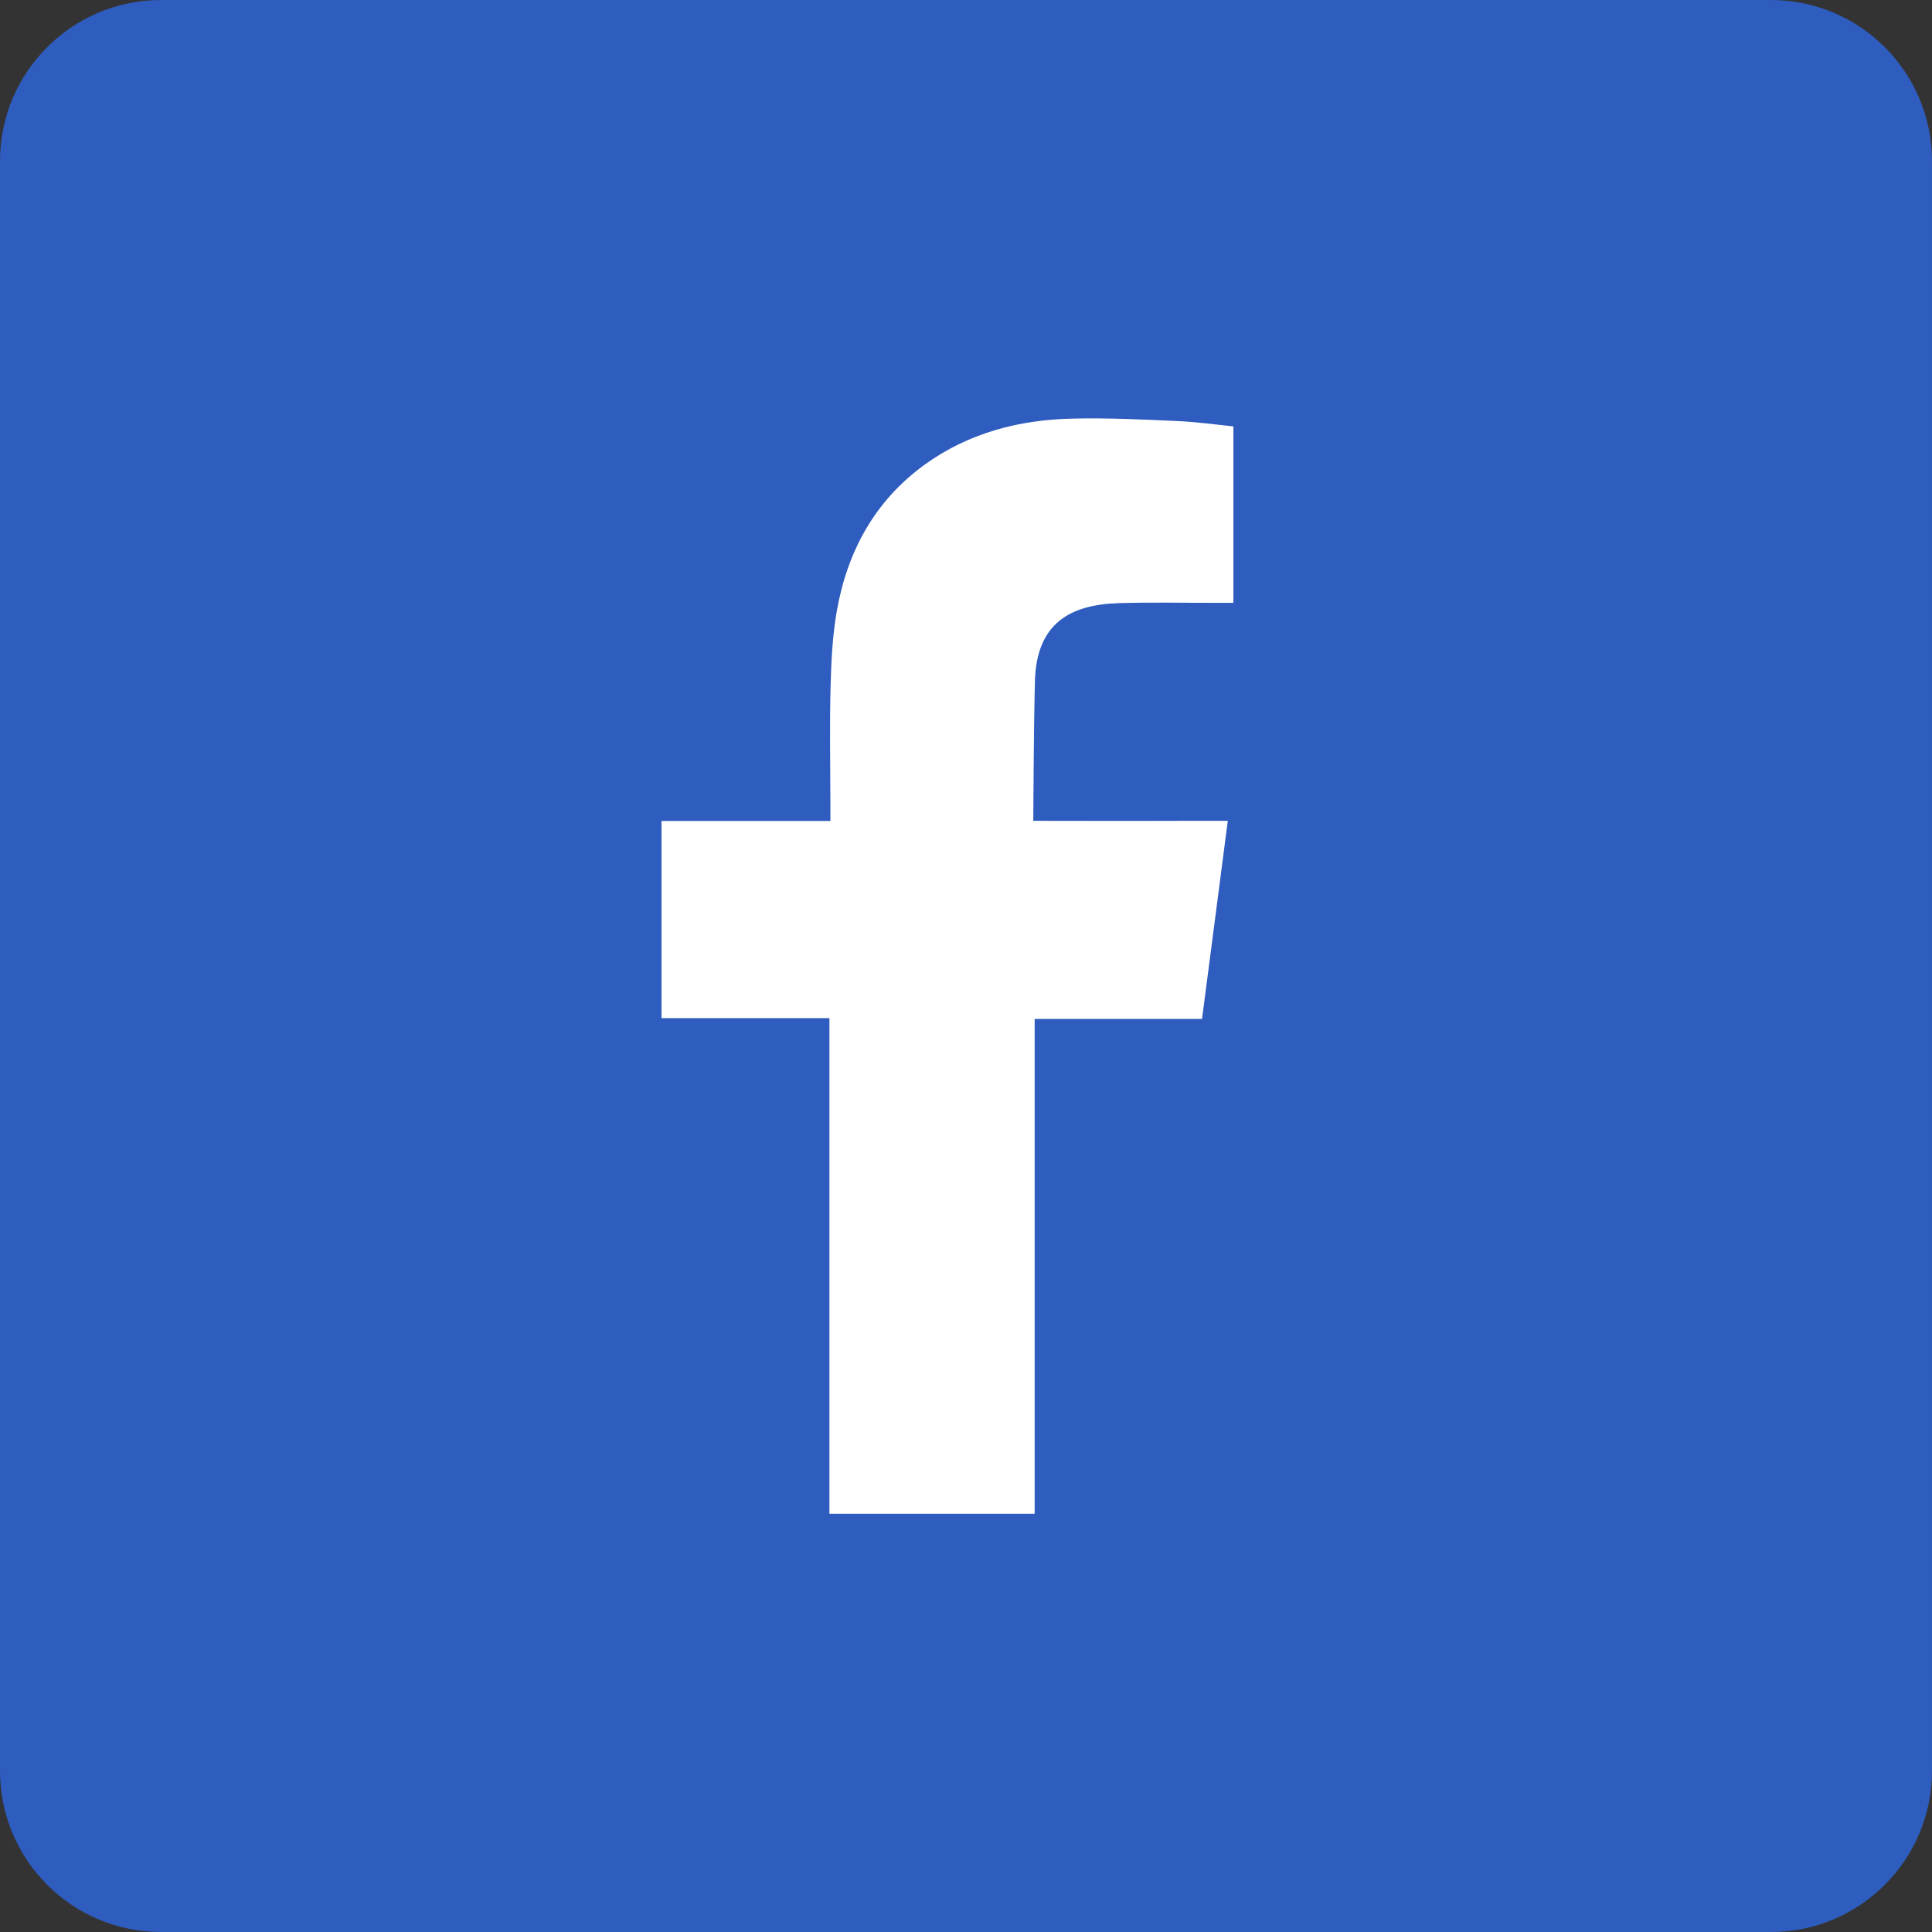
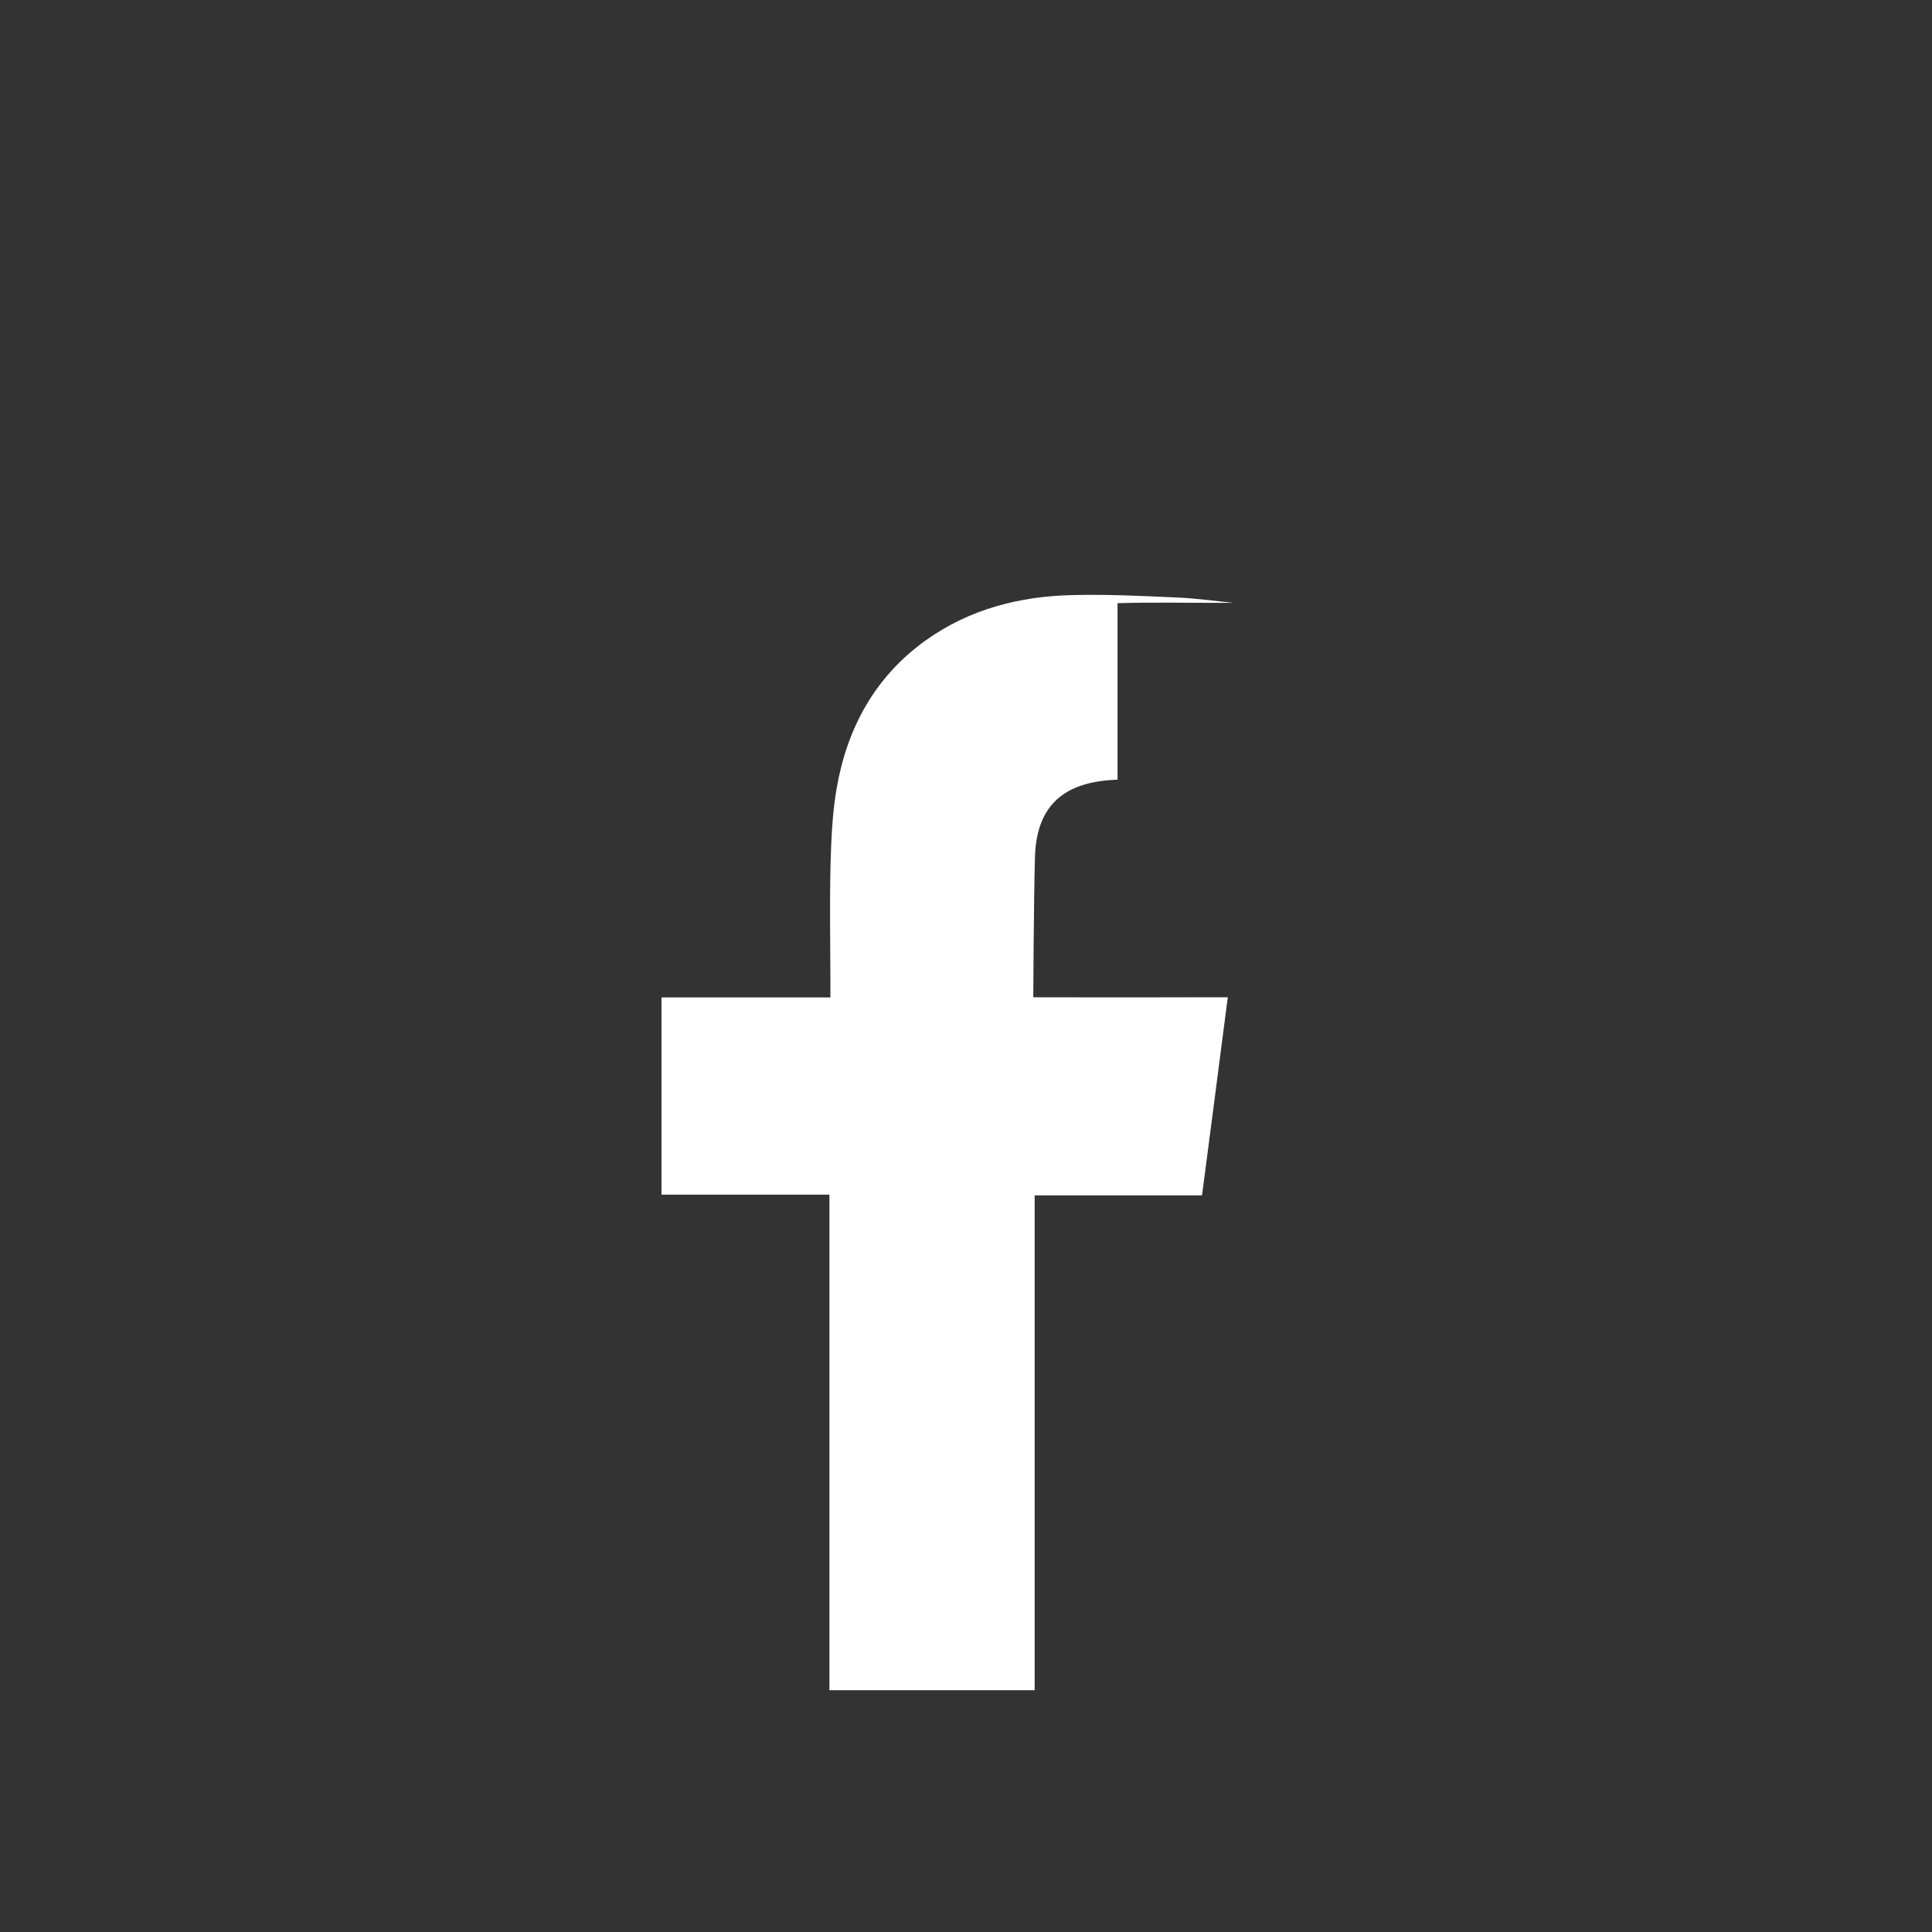
<svg xmlns="http://www.w3.org/2000/svg" id="_圖層_1" data-name="圖層 1" viewBox="0 0 276 276">
  <rect x="0" y="0" width="276" height="276" fill="#333333" stroke="none" />
  <defs>
    <style>
      .cls-1 {
        fill: #2e5cbf;
      }

      .cls-1, .cls-2 {
        stroke-width: 0px;
      }

      .cls-2 {
        fill: #fff;
        fill-rule: evenodd;
      }
    </style>
  </defs>
-   <path class="cls-1" d="M23,0h230c12.69,0,23,10.31,23,23v230c0,12.69-10.31,23-23,23H23c-12.69,0-23-10.31-23-23V23C0,10.31,10.31,0,23,0Z" />
-   <path class="cls-2" d="M159.65,86.17c4.85-.16,9.69-.03,14.55-.05h2v-25.21c-2.59-.26-5.3-.64-8.01-.76-4.97-.22-9.95-.47-14.93-.35-7.6.16-14.79,2.01-21.07,6.51-7.2,5.18-11.16,12.46-12.66,21.05-.62,3.55-.78,7.22-.88,10.82-.14,5.66-.03,11.32-.02,16.98v2.12h-24.13v28.17h23.99v70.8h29.32v-70.69h23.91c1.23-9.36,2.42-18.64,3.68-28.3-1.92,0-3.65,0-5.38,0-6.8.03-22.41,0-22.41,0,0,0,.07-13.96.24-20.02.24-8.3,5.16-10.83,11.8-11.07Z" />
+   <path class="cls-2" d="M159.65,86.17c4.85-.16,9.69-.03,14.55-.05h2c-2.59-.26-5.3-.64-8.01-.76-4.97-.22-9.95-.47-14.93-.35-7.6.16-14.79,2.01-21.07,6.51-7.2,5.18-11.16,12.46-12.66,21.05-.62,3.55-.78,7.22-.88,10.82-.14,5.66-.03,11.32-.02,16.98v2.12h-24.13v28.17h23.99v70.8h29.32v-70.69h23.91c1.23-9.36,2.42-18.64,3.68-28.3-1.92,0-3.65,0-5.38,0-6.8.03-22.41,0-22.41,0,0,0,.07-13.96.24-20.02.24-8.3,5.16-10.83,11.8-11.07Z" />
</svg>